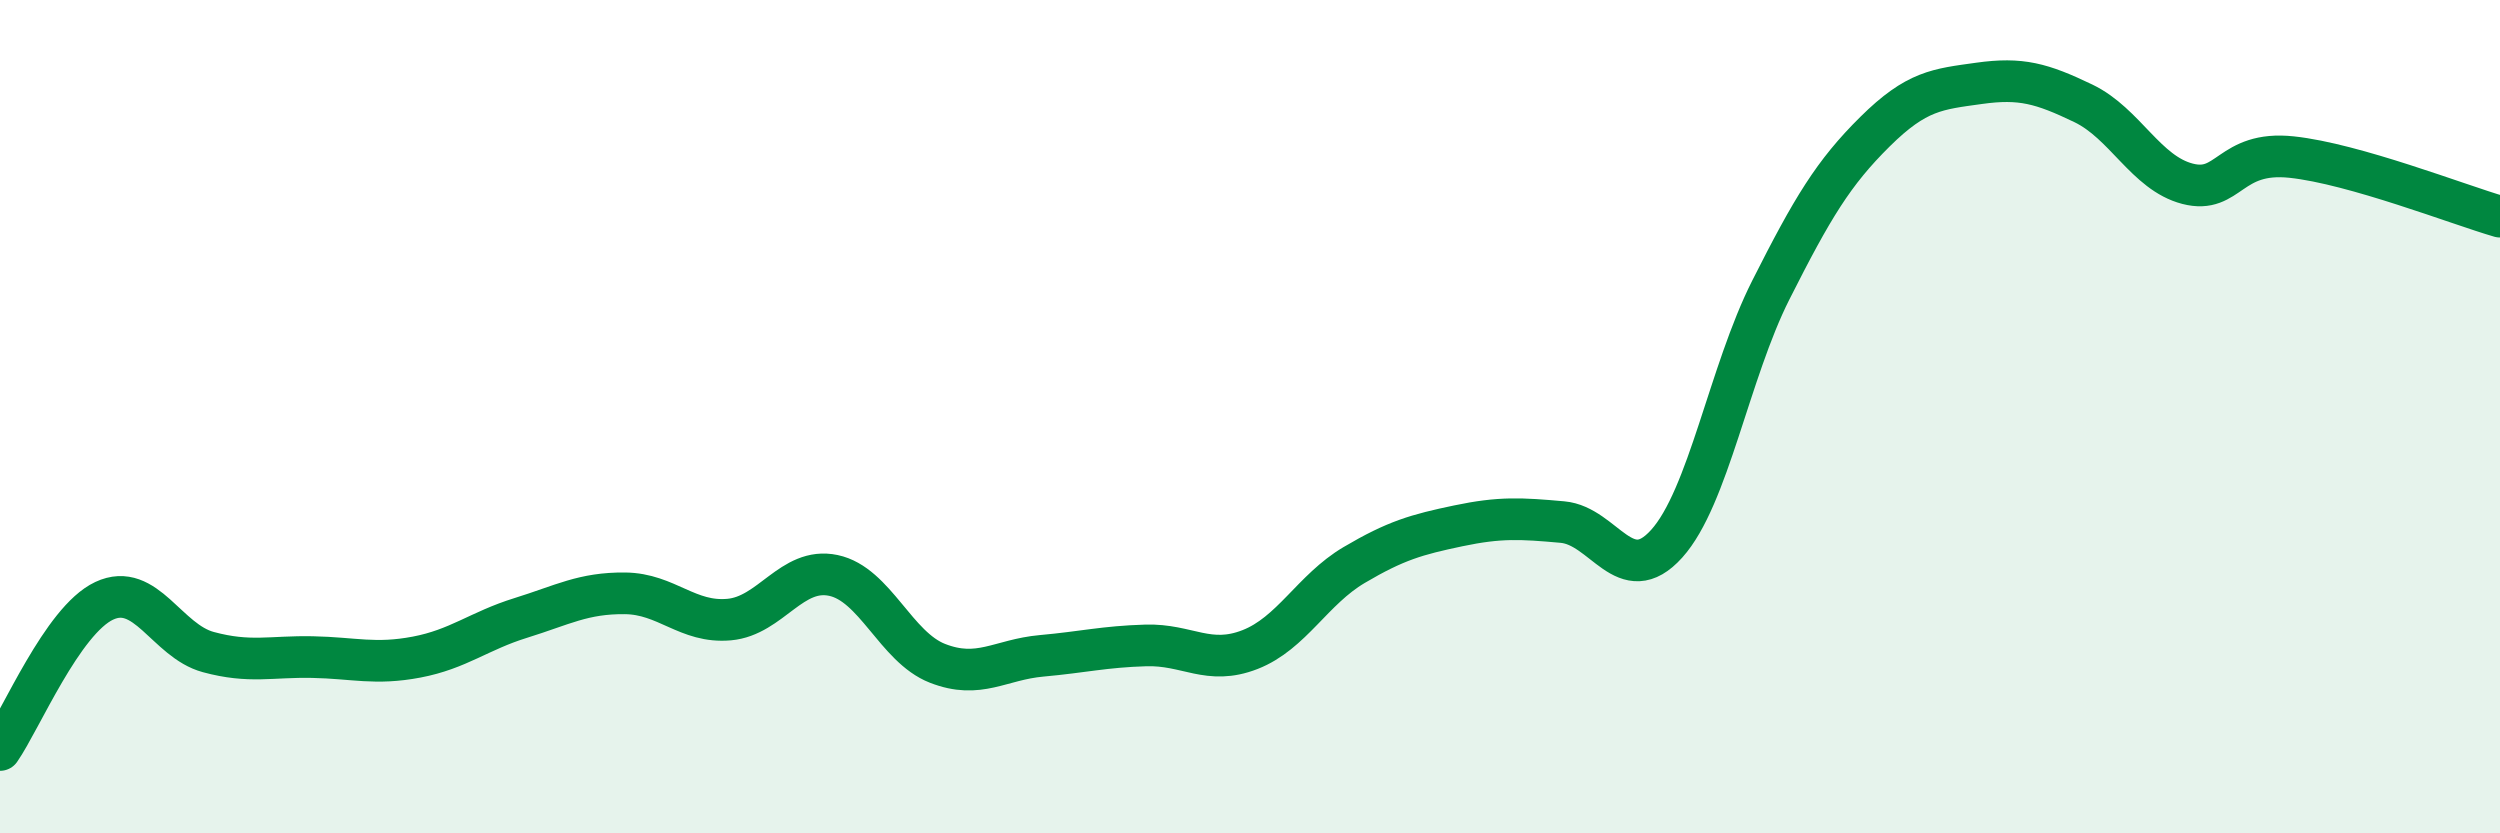
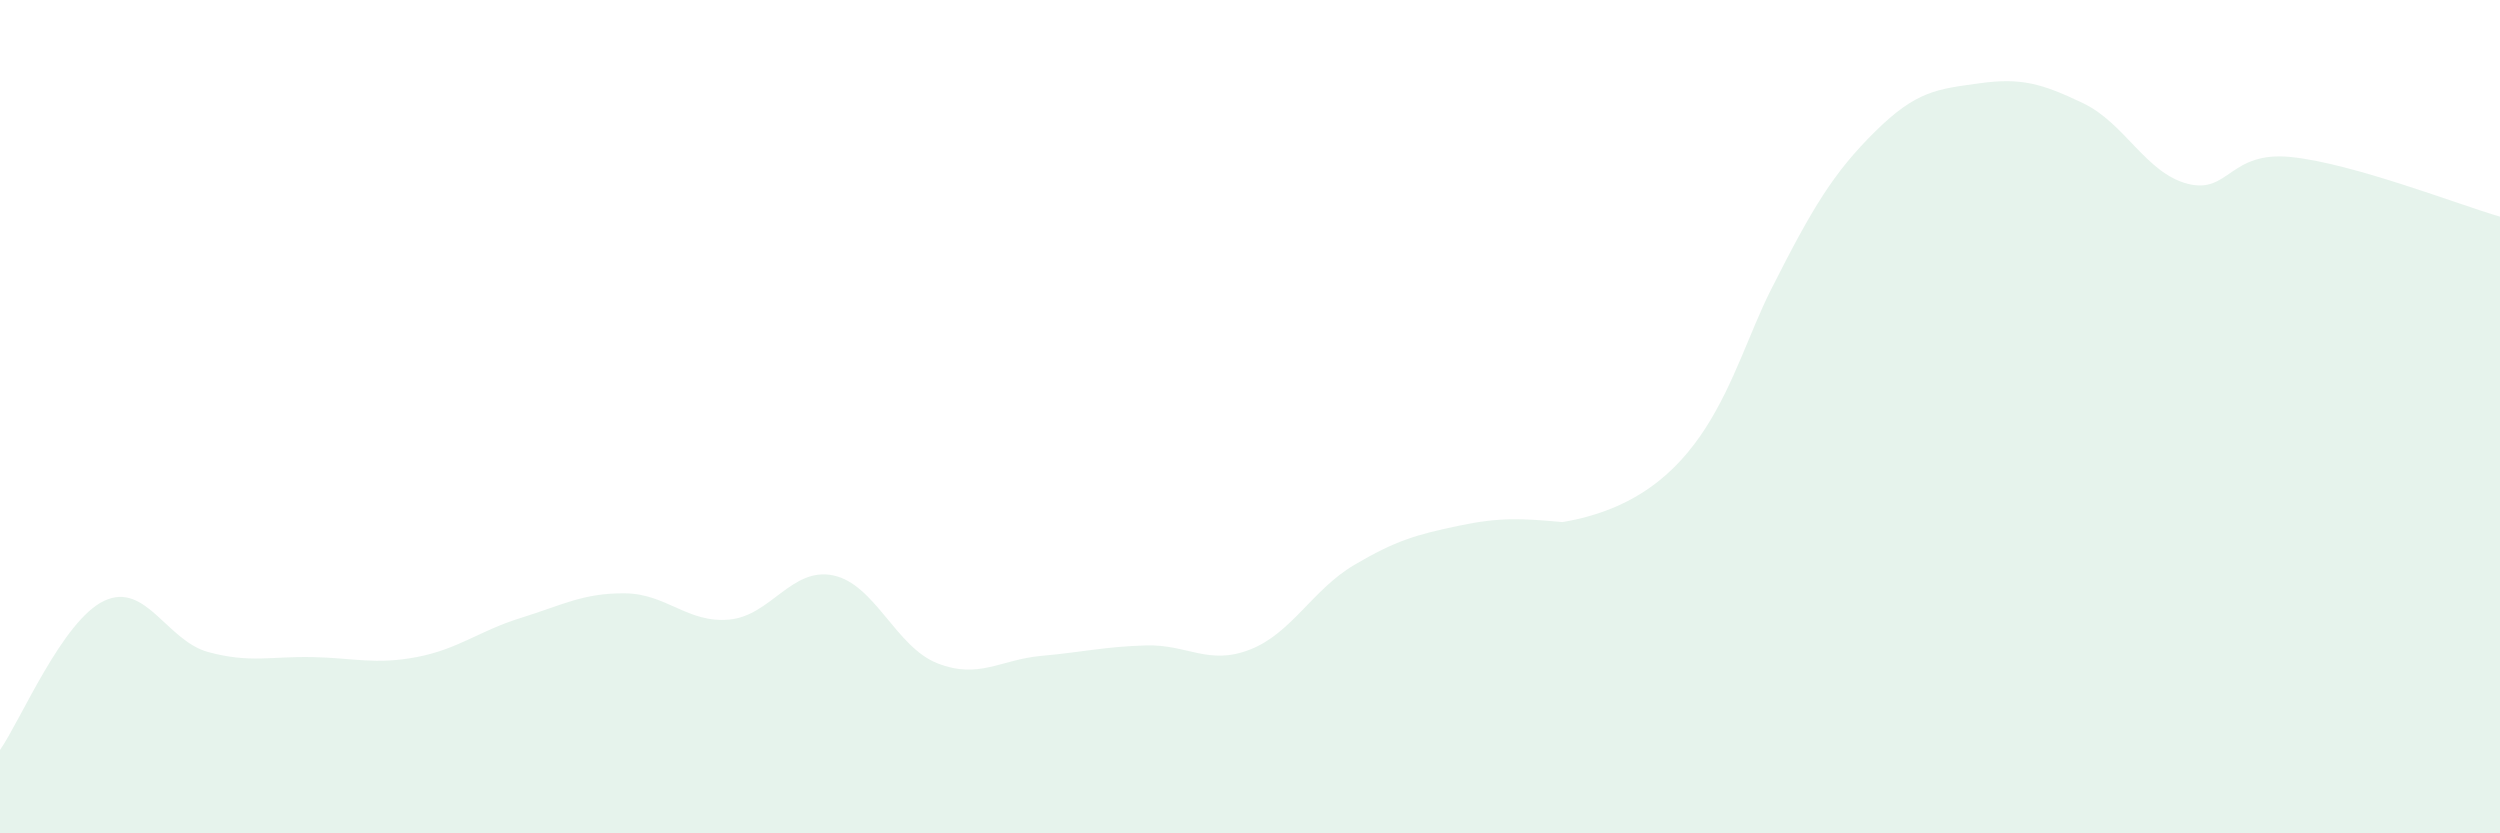
<svg xmlns="http://www.w3.org/2000/svg" width="60" height="20" viewBox="0 0 60 20">
-   <path d="M 0,18 C 0.5,17.28 1.5,14.89 2.5,14.42 C 3.5,13.95 4,15.38 5,15.65 C 6,15.92 6.5,15.75 7.5,15.77 C 8.5,15.79 9,15.96 10,15.77 C 11,15.58 11.5,15.14 12.5,14.83 C 13.5,14.52 14,14.23 15,14.24 C 16,14.25 16.5,14.96 17.5,14.87 C 18.5,14.78 19,13.6 20,13.81 C 21,14.02 21.5,15.53 22.5,15.92 C 23.5,16.31 24,15.83 25,15.74 C 26,15.65 26.5,15.52 27.5,15.49 C 28.5,15.46 29,15.98 30,15.59 C 31,15.2 31.5,14.15 32.5,13.56 C 33.5,12.97 34,12.83 35,12.62 C 36,12.41 36.5,12.44 37.5,12.53 C 38.5,12.62 39,14.16 40,13.05 C 41,11.94 41.5,8.94 42.5,6.96 C 43.5,4.98 44,4.15 45,3.16 C 46,2.17 46.5,2.14 47.5,2 C 48.5,1.86 49,2 50,2.48 C 51,2.96 51.5,4.15 52.5,4.41 C 53.5,4.67 53.5,3.61 55,3.77 C 56.5,3.93 59,4.91 60,5.2L60 20L0 20Z" fill="#008740" opacity="0.1" stroke-linecap="round" stroke-linejoin="round" />
-   <path d="M 0,18 C 0.5,17.28 1.5,14.89 2.5,14.42 C 3.5,13.95 4,15.38 5,15.65 C 6,15.92 6.5,15.75 7.5,15.77 C 8.5,15.79 9,15.96 10,15.77 C 11,15.58 11.5,15.14 12.5,14.83 C 13.5,14.52 14,14.23 15,14.24 C 16,14.25 16.5,14.96 17.5,14.87 C 18.5,14.78 19,13.6 20,13.81 C 21,14.02 21.5,15.53 22.5,15.92 C 23.5,16.31 24,15.83 25,15.74 C 26,15.65 26.5,15.52 27.5,15.49 C 28.5,15.46 29,15.98 30,15.59 C 31,15.2 31.5,14.15 32.5,13.56 C 33.5,12.97 34,12.83 35,12.62 C 36,12.41 36.5,12.44 37.5,12.53 C 38.5,12.62 39,14.16 40,13.05 C 41,11.94 41.5,8.94 42.5,6.96 C 43.5,4.98 44,4.15 45,3.16 C 46,2.17 46.5,2.14 47.5,2 C 48.5,1.86 49,2 50,2.48 C 51,2.96 51.5,4.15 52.5,4.41 C 53.5,4.67 53.5,3.61 55,3.77 C 56.5,3.93 59,4.91 60,5.2" stroke="#008740" stroke-width="1" fill="none" stroke-linecap="round" stroke-linejoin="round" />
+   <path d="M 0,18 C 0.5,17.28 1.5,14.89 2.5,14.42 C 3.5,13.95 4,15.38 5,15.65 C 6,15.92 6.5,15.75 7.5,15.77 C 8.5,15.79 9,15.96 10,15.77 C 11,15.58 11.5,15.14 12.5,14.83 C 13.5,14.52 14,14.23 15,14.24 C 16,14.25 16.5,14.96 17.5,14.87 C 18.5,14.78 19,13.6 20,13.81 C 21,14.02 21.5,15.53 22.5,15.92 C 23.5,16.31 24,15.83 25,15.74 C 26,15.65 26.5,15.52 27.5,15.49 C 28.5,15.46 29,15.98 30,15.59 C 31,15.2 31.5,14.15 32.5,13.56 C 33.5,12.97 34,12.83 35,12.62 C 36,12.41 36.5,12.44 37.5,12.53 C 41,11.94 41.5,8.94 42.5,6.96 C 43.5,4.98 44,4.15 45,3.16 C 46,2.17 46.5,2.14 47.5,2 C 48.5,1.86 49,2 50,2.48 C 51,2.96 51.5,4.15 52.5,4.41 C 53.5,4.67 53.5,3.61 55,3.77 C 56.5,3.93 59,4.91 60,5.2L60 20L0 20Z" fill="#008740" opacity="0.1" stroke-linecap="round" stroke-linejoin="round" />
</svg>